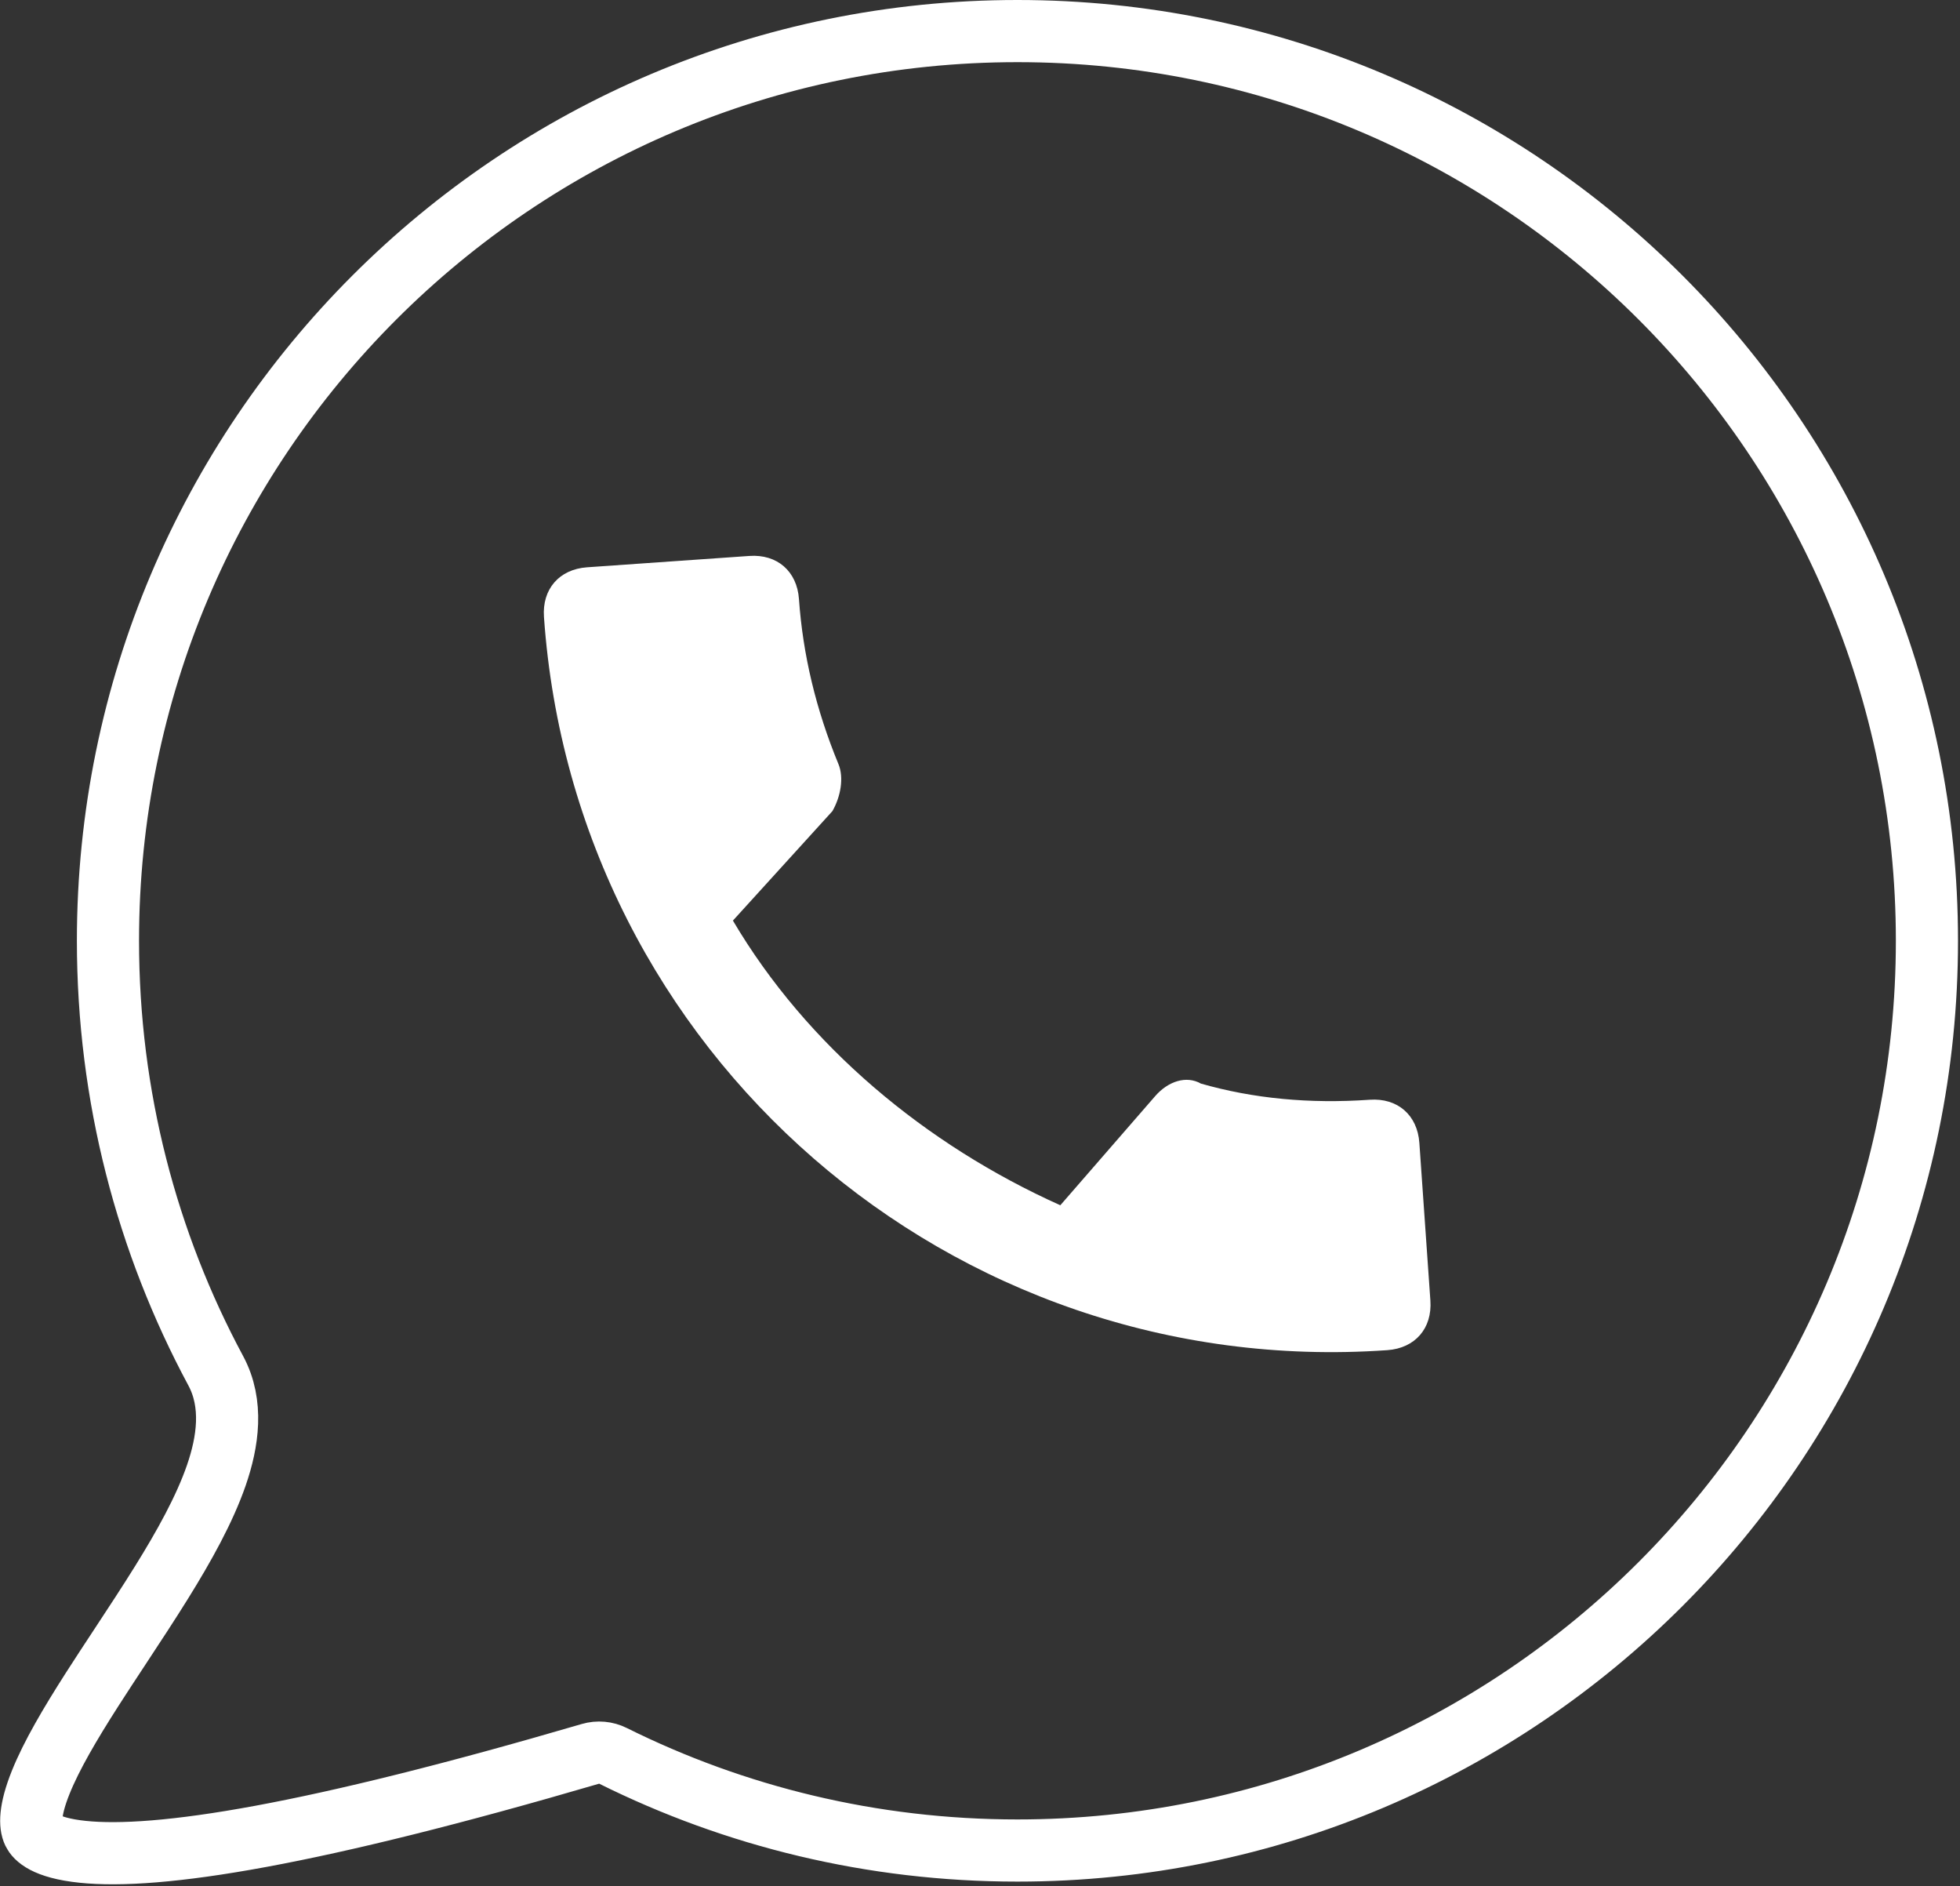
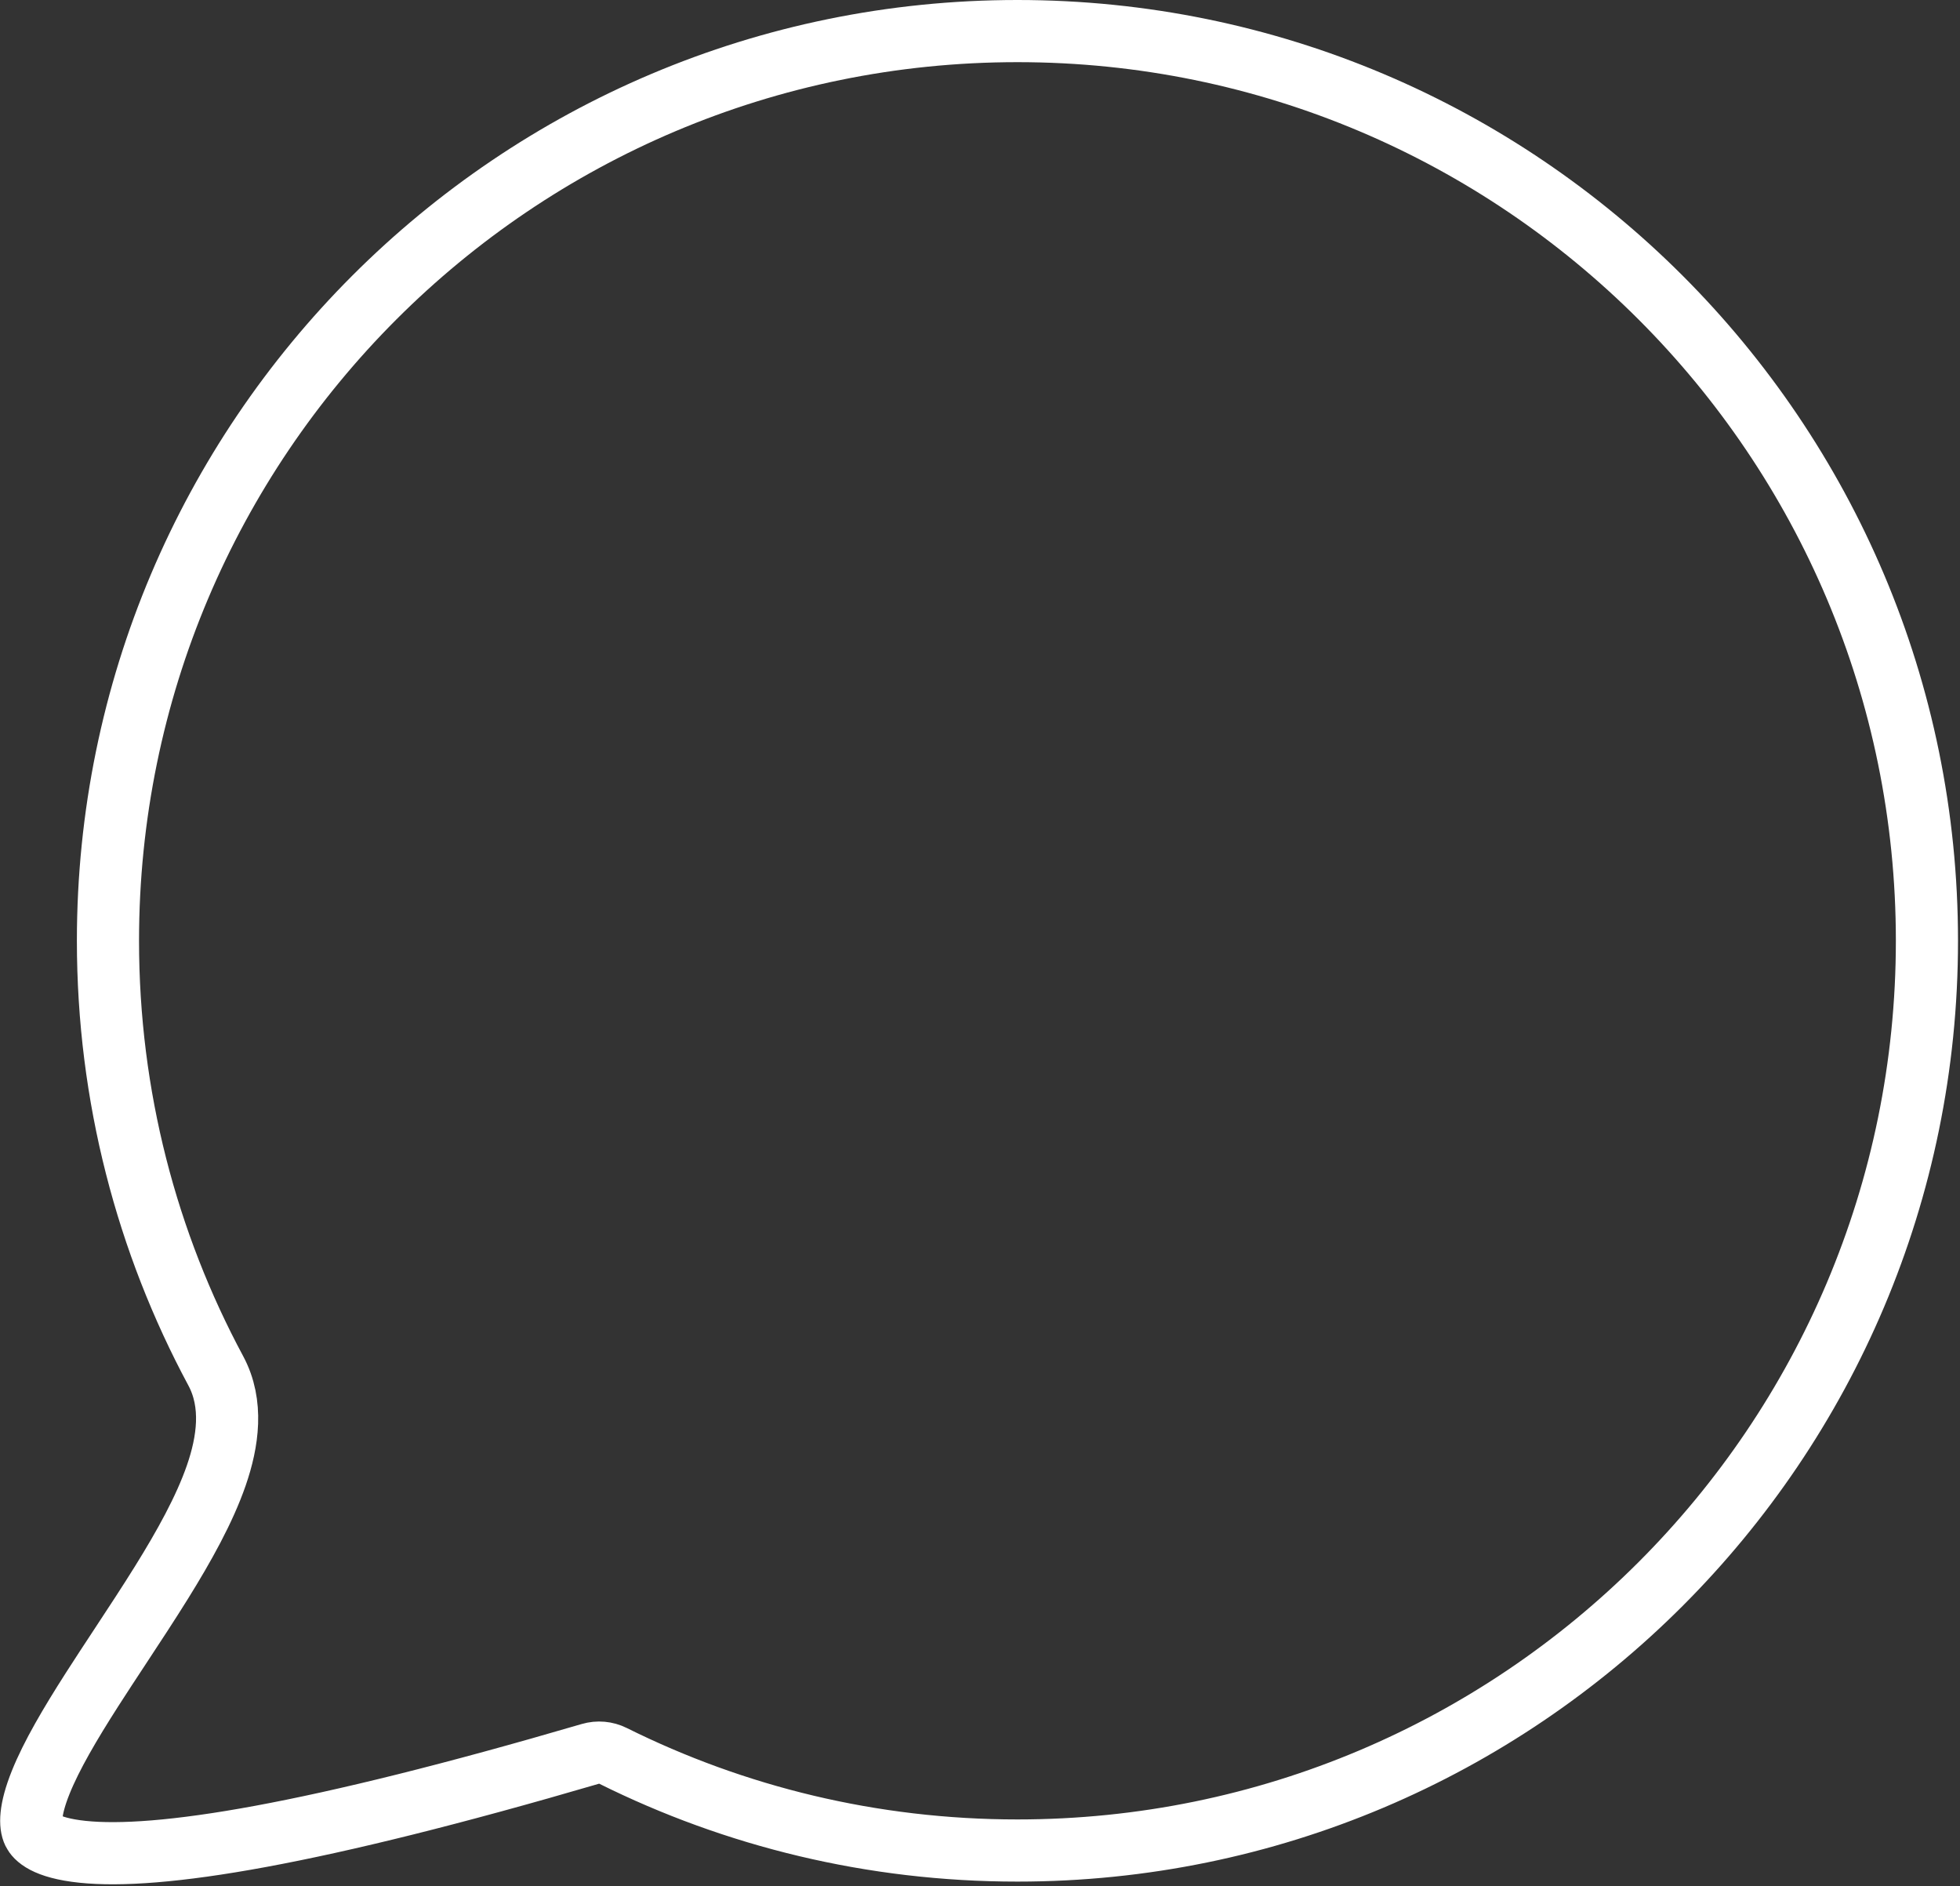
<svg xmlns="http://www.w3.org/2000/svg" width="820" height="789" viewBox="0 0 820 789" fill="none">
  <rect x="0" y="0" width="820" height="789" fill="#333333" stroke="none" />
-   <path fill-rule="evenodd" clip-rule="evenodd" d="M306.628 385.048C337.582 437.461 387.255 478.819 443.601 504.117L483.291 458.459C488.703 452.233 496.326 449.751 502.417 453.223C524.296 459.49 547.844 461.742 573.06 459.979C584.698 459.165 593 466.381 593.813 478.019L598.425 543.969C599.239 555.608 592.023 563.909 580.384 564.723C398.052 577.473 240.326 440.363 227.576 258.031C226.762 246.393 233.978 238.091 245.616 237.277L313.506 232.53C325.144 231.716 333.446 238.933 334.26 250.571C335.887 273.847 341.394 296.853 350.781 319.586C353.127 325.27 351.73 333.164 348.258 339.255L306.628 385.048Z" fill="white" />
  <path d="M256.457 734.402C253.527 732.945 250.157 732.646 247.017 733.565C189.162 750.493 143.979 761.629 109.09 768.081C74.001 774.57 50.131 776.162 34.554 774.539C18.629 772.88 14.927 768.34 13.958 766.343C12.567 763.475 12.277 757.317 17.017 745.512C21.509 734.326 29.232 721.176 38.568 706.589C42.205 700.906 46.171 694.881 50.211 688.744C56.126 679.758 62.201 670.53 67.637 661.777C76.924 646.824 85.54 631.436 90.5 617.084C95.346 603.063 97.698 587.177 90.266 573.346C61.495 519.806 45.167 458.579 45.167 393.5C45.167 183.356 215.523 13 425.667 13C635.812 13 806.167 183.356 806.167 393.5C806.167 603.644 635.812 774 425.667 774C364.855 774 307.409 759.743 256.457 734.402Z" stroke="white" stroke-width="26" stroke-linecap="round" stroke-linejoin="round" />
</svg>